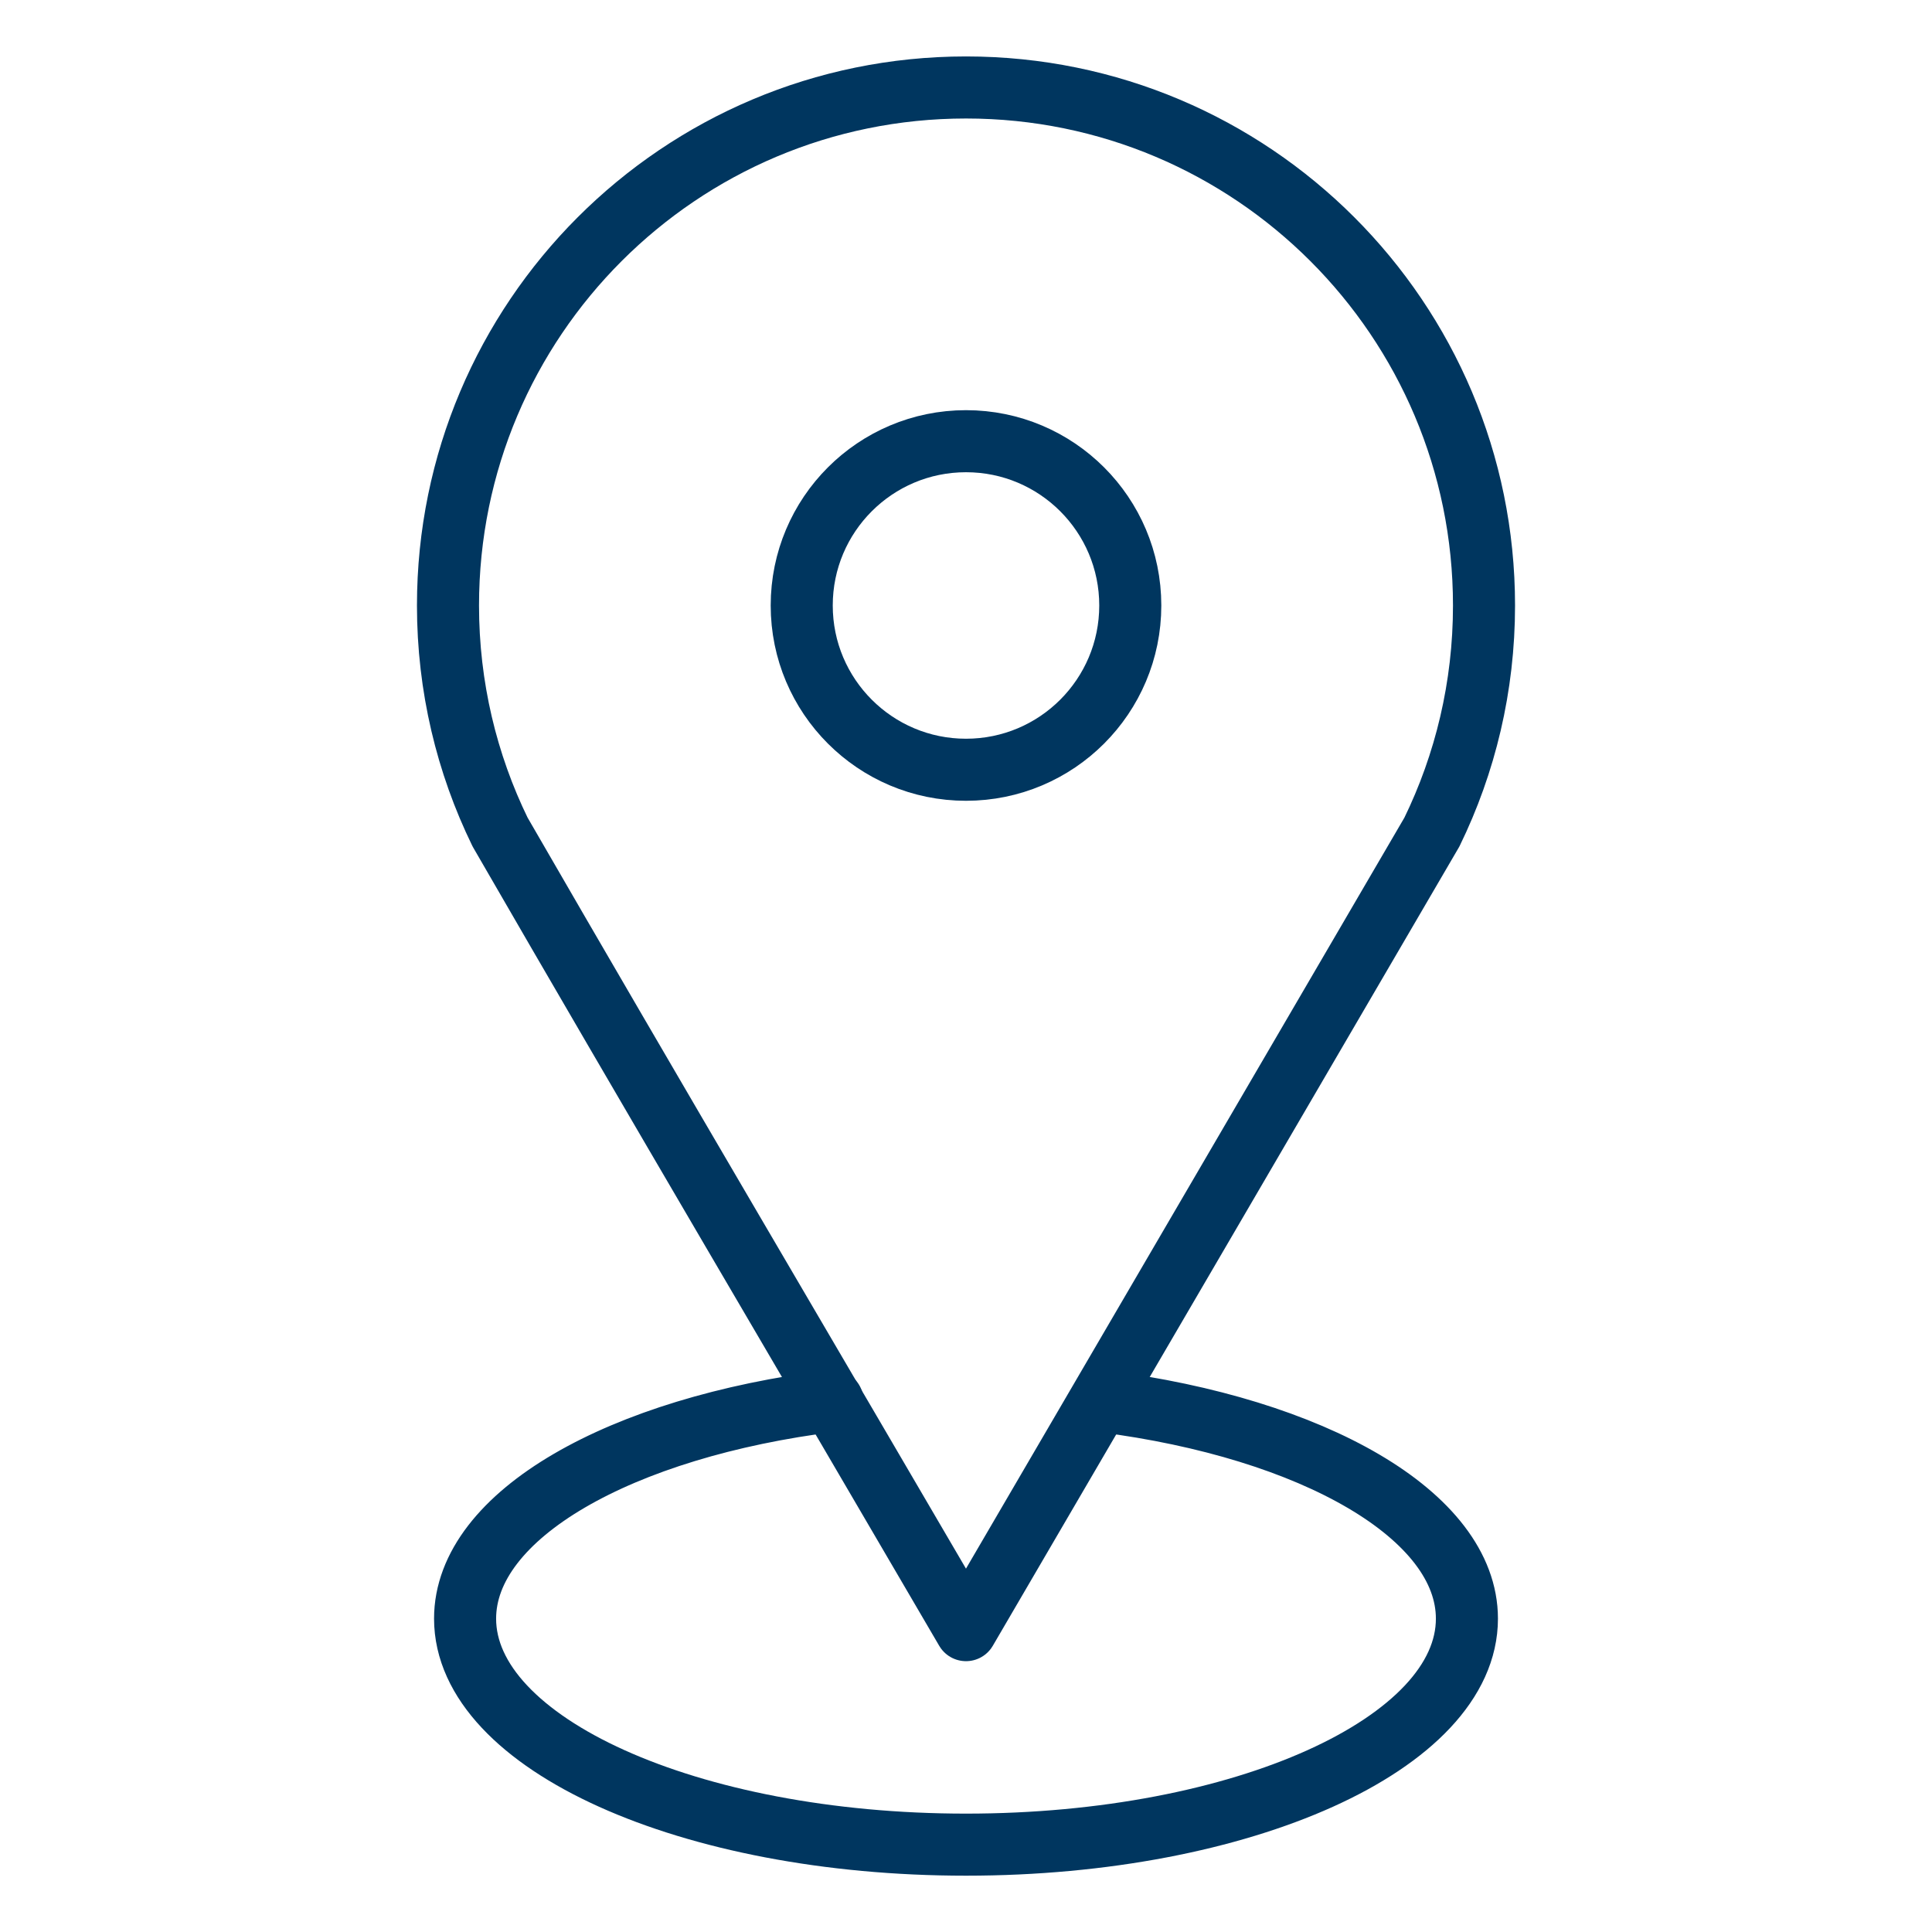
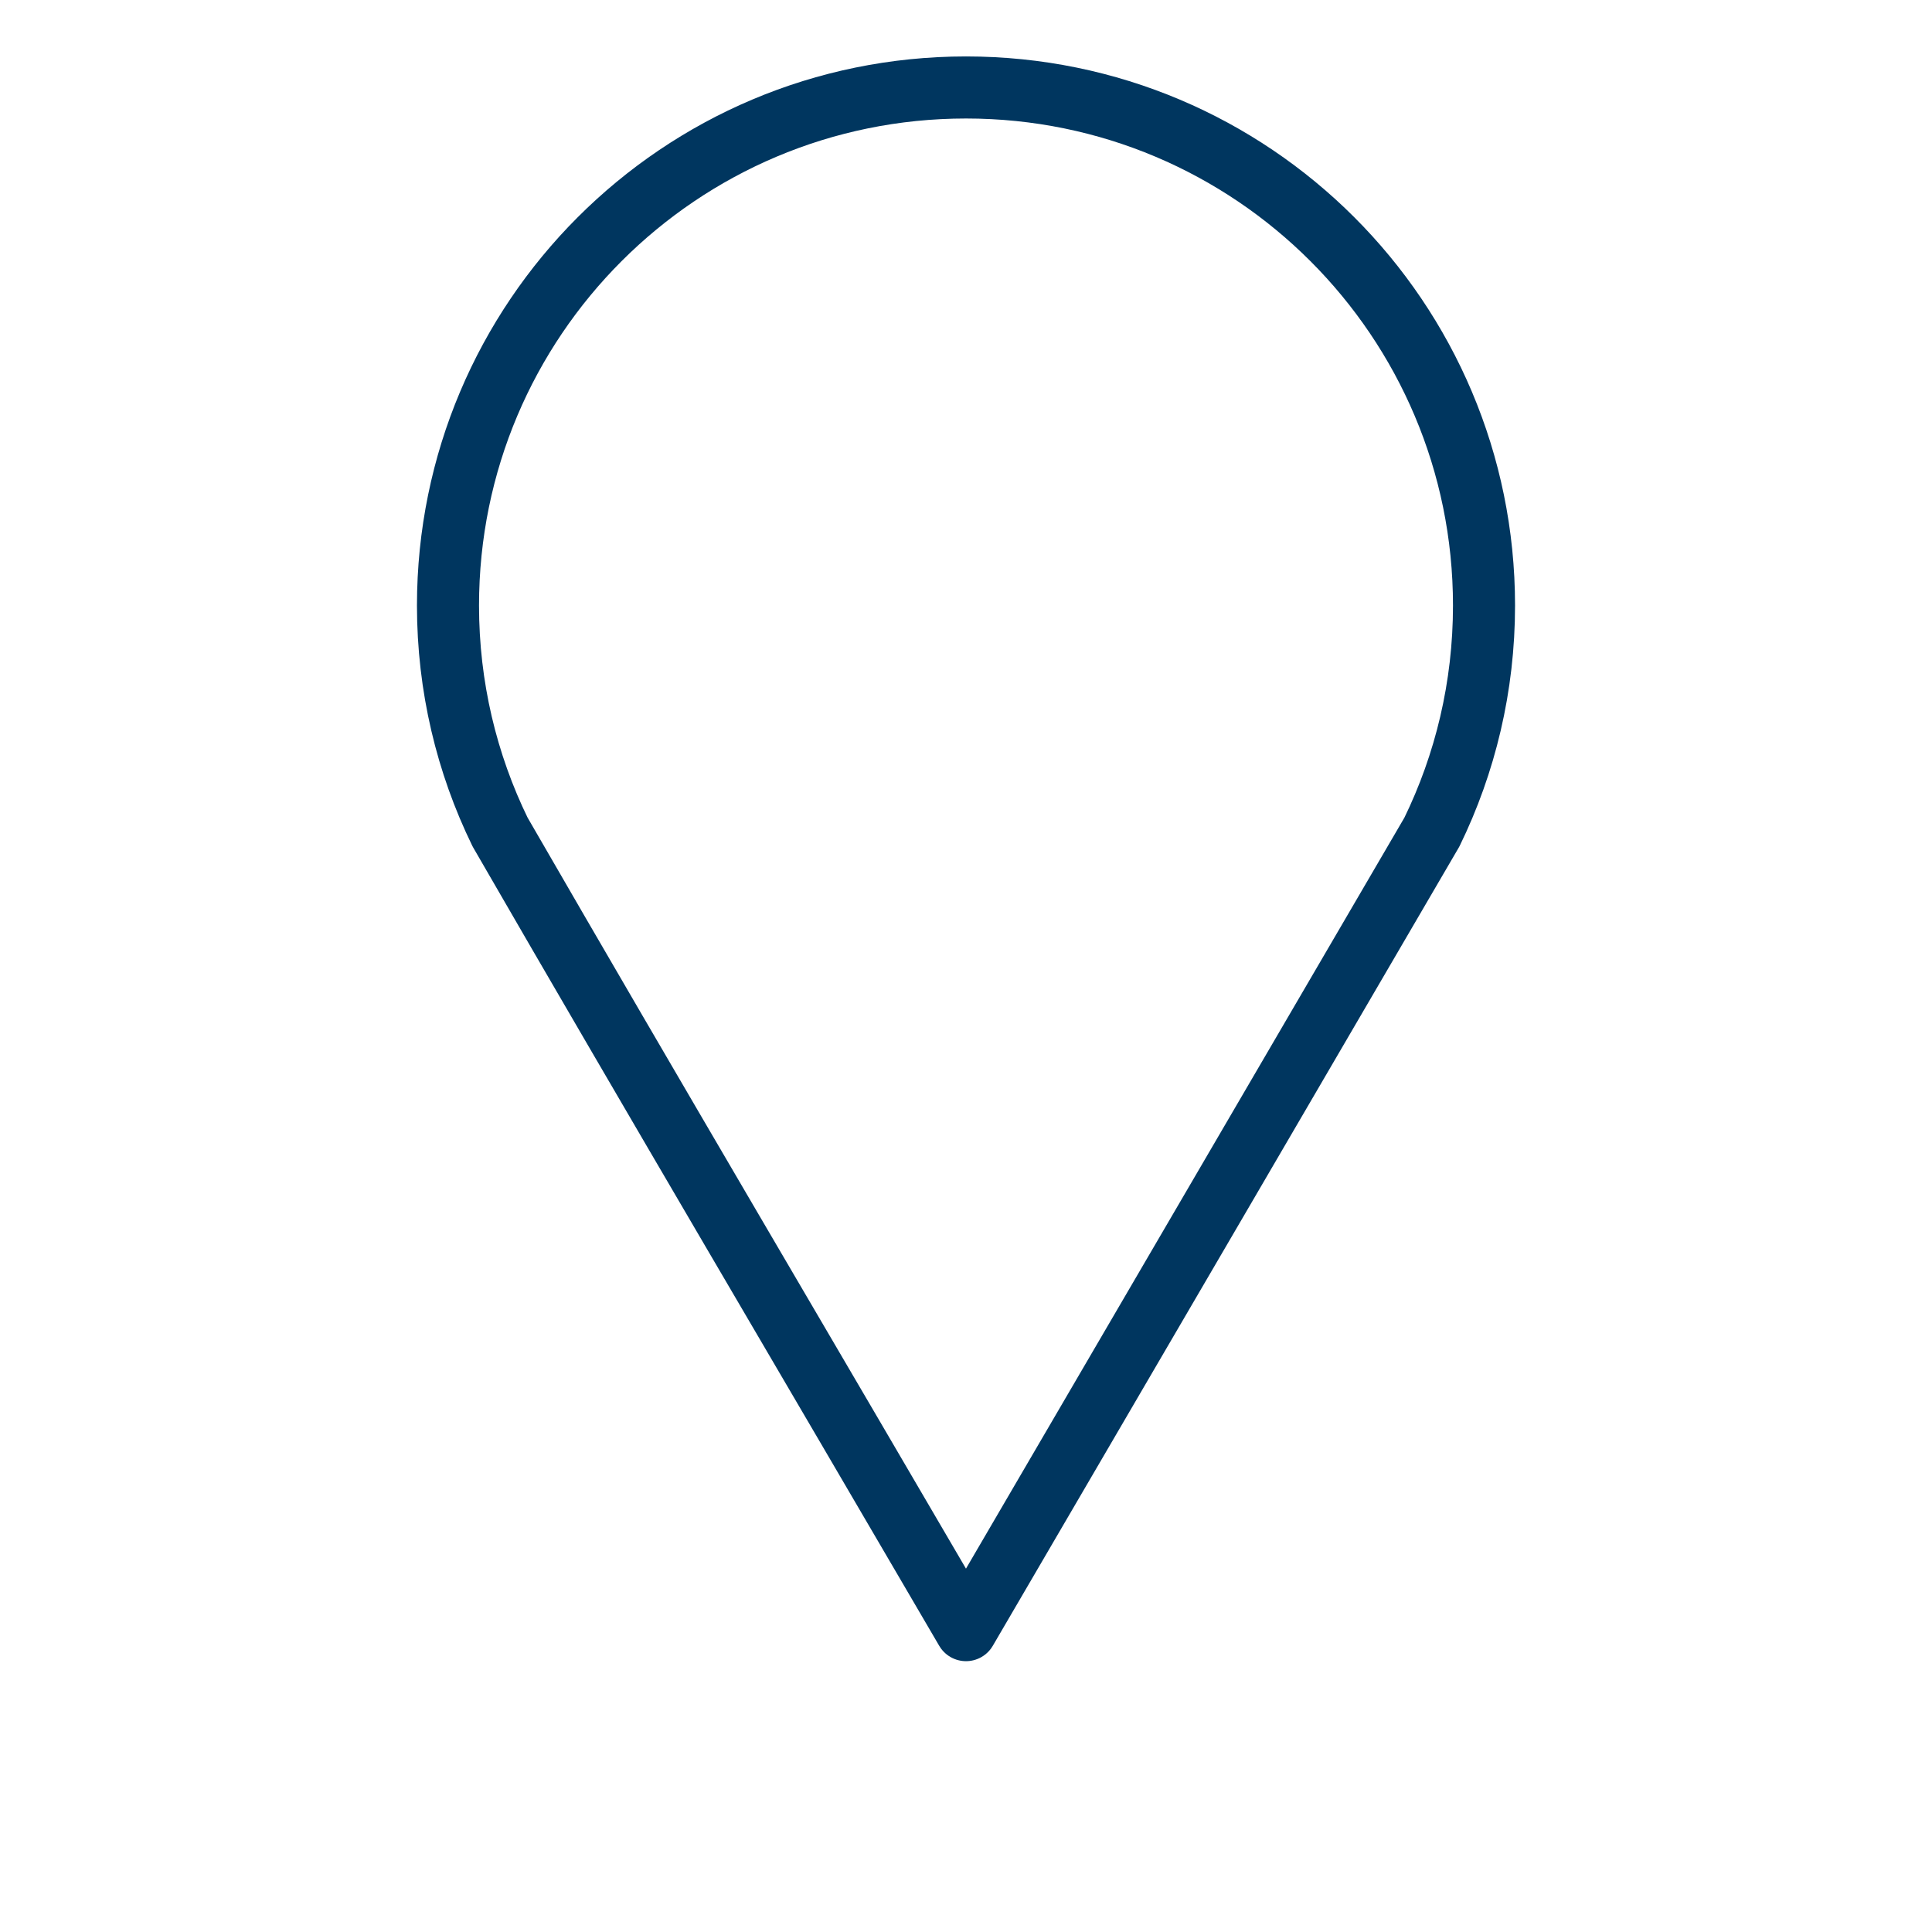
<svg xmlns="http://www.w3.org/2000/svg" xml:space="preserve" width="165px" height="165px" style="shape-rendering:geometricPrecision; text-rendering:geometricPrecision; image-rendering:optimizeQuality; fill-rule:evenodd; clip-rule:evenodd" viewBox="0 0 165 165">
  <defs>
    <style type="text/css">  .str0 {stroke:#00365F;stroke-width:5.3;stroke-linecap:round;stroke-linejoin:round;stroke-miterlimit:22.926} .fil0 {fill:none}  </style>
  </defs>
  <g id="Слой_x0020_1">
    <g id="_1880666740032">
-       <path class="fil0 str0" d="M94.2 119.68c17.94,2.29 31.08,9.74 31.08,18.56 0,10.66 -19.15,19.3 -42.78,19.3 -23.63,0 -42.78,-8.64 -42.78,-19.3 0,-8.87 13.29,-16.35 31.38,-18.6" />
-       <circle class="fil0 str0" cx="82.5" cy="51.71" r="14.03" />
      <path class="fil0 str0" d="M82.5 7.47c24.44,0 44.24,19.8 44.24,44.24 0,6.94 -1.6,13.51 -4.45,19.35 -0.16,0.29 -36.57,62.64 -39.79,68.16 -13.26,-22.72 -26.64,-45.39 -39.79,-68.16 -2.85,-5.84 -4.45,-12.41 -4.45,-19.35 0,-24.44 19.8,-44.24 44.24,-44.24z" />
    </g>
  </g>
</svg>